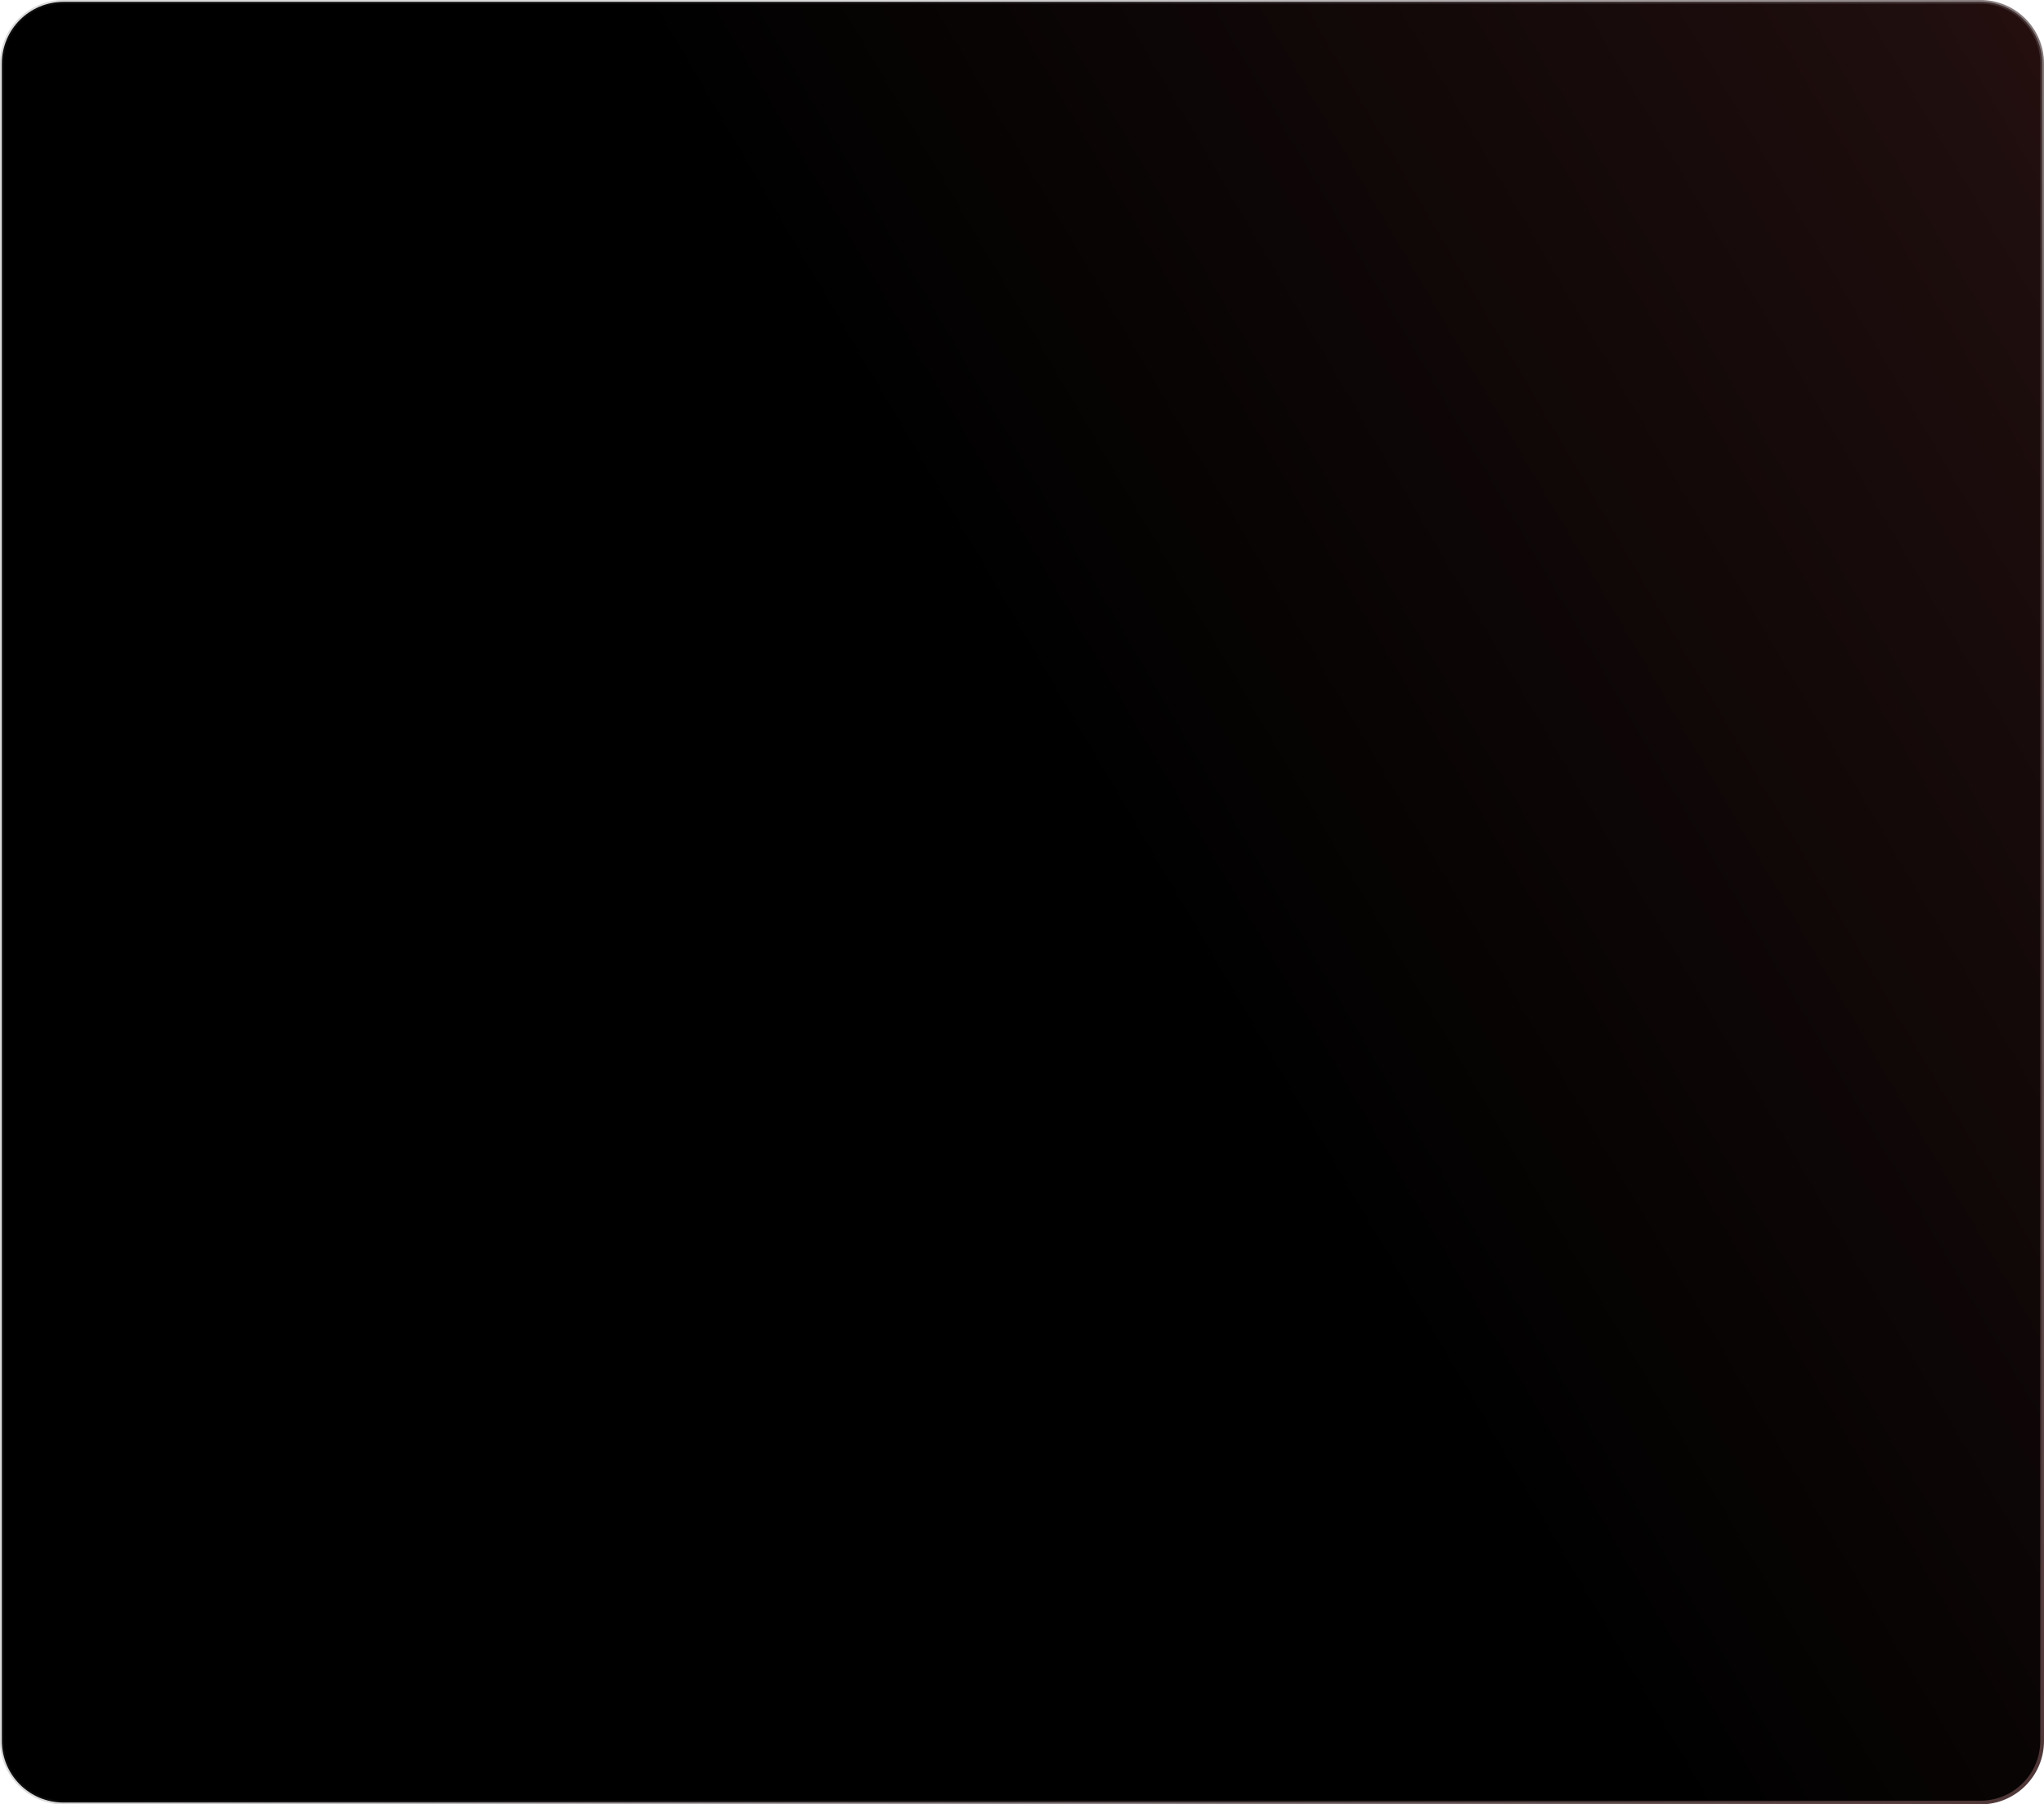
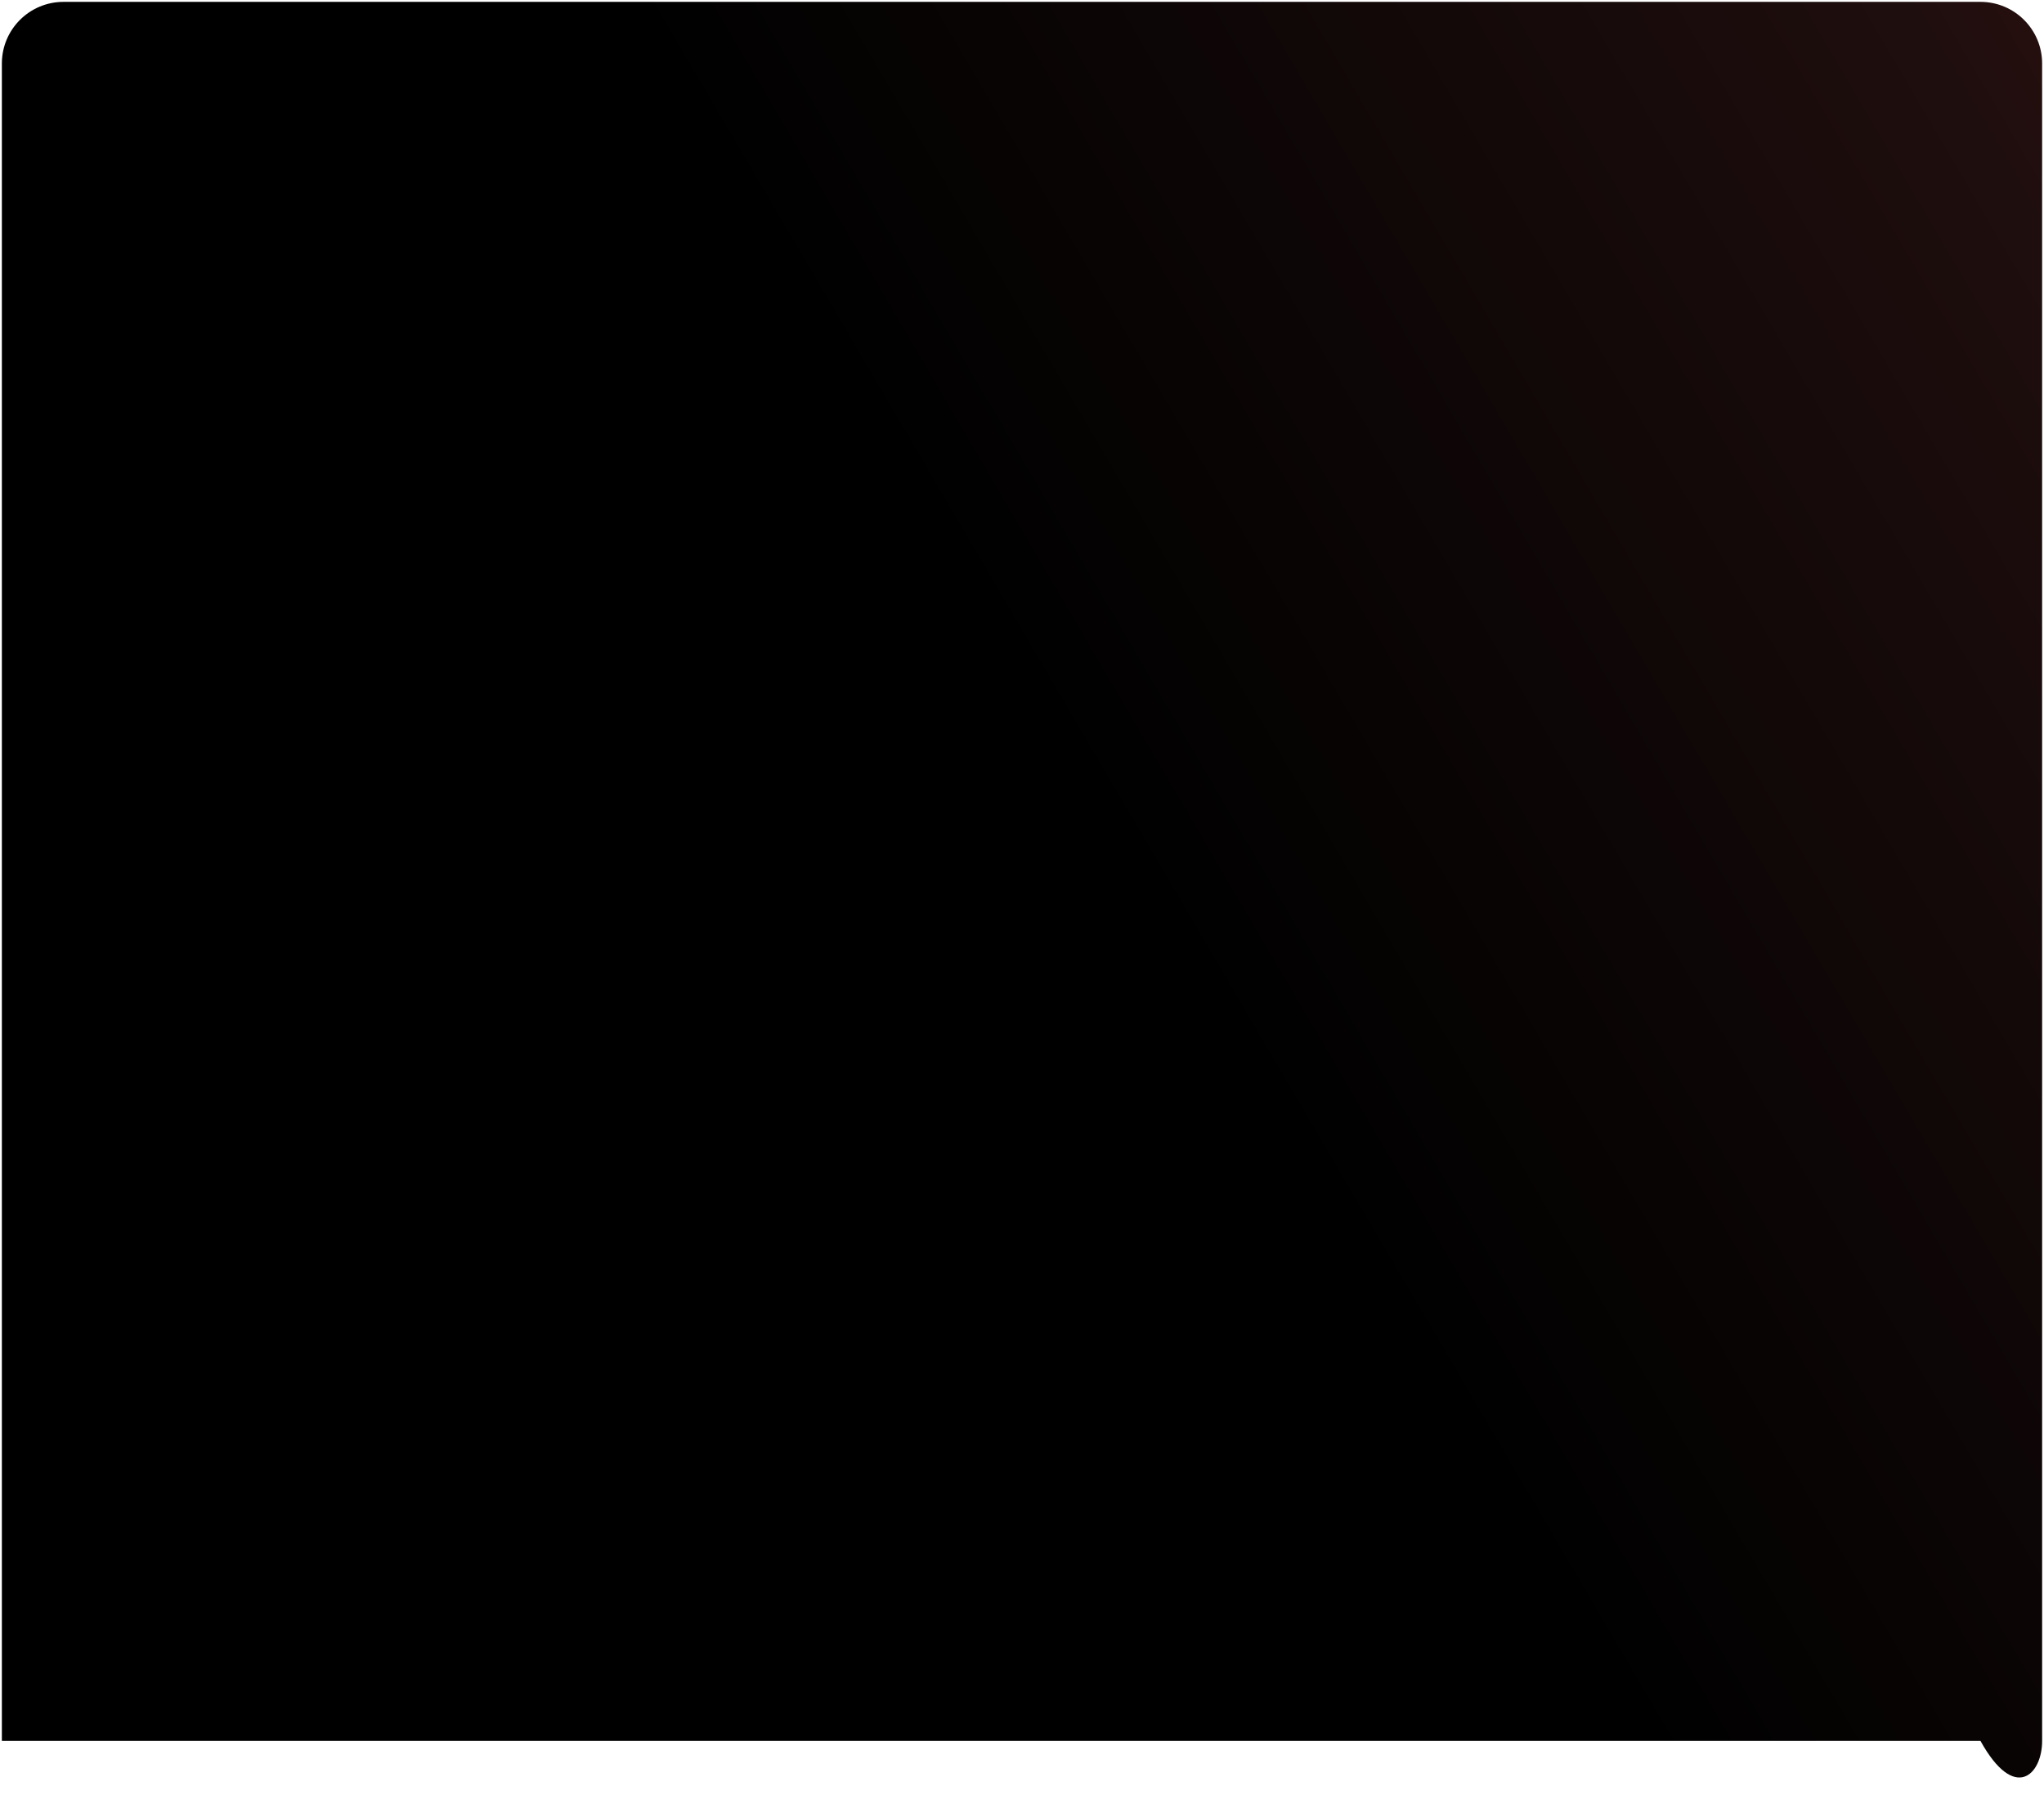
<svg xmlns="http://www.w3.org/2000/svg" width="547" height="483" viewBox="0 0 547 483" fill="none">
-   <path d="M530 0.5H17C7.887 0.5 0.5 7.887 0.5 17V466C0.5 475.113 7.887 482.5 17 482.5H530C539.113 482.5 546.5 475.113 546.5 466V17C546.5 7.887 539.113 0.5 530 0.5Z" fill="url(#paint0_linear_909_106)" />
-   <path d="M530 0.5H17C7.887 0.5 0.5 7.887 0.5 17V466C0.5 475.113 7.887 482.5 17 482.5H530C539.113 482.5 546.5 475.113 546.5 466V17C546.5 7.887 539.113 0.5 530 0.5Z" stroke="url(#paint1_linear_909_106)" />
+   <path d="M530 0.5H17C7.887 0.5 0.5 7.887 0.5 17V466H530C539.113 482.5 546.5 475.113 546.5 466V17C546.5 7.887 539.113 0.5 530 0.5Z" fill="url(#paint0_linear_909_106)" />
  <defs>
    <linearGradient id="paint0_linear_909_106" x1="704.908" y1="-256.679" x2="-781.541" y2="615.238" gradientUnits="userSpaceOnUse">
      <stop stop-color="#630F0F" />
      <stop offset="0.173" stop-color="#1F0E0E" />
      <stop offset="0.347" />
    </linearGradient>
    <linearGradient id="paint1_linear_909_106" x1="546" y1="473.916" x2="109.993" y2="272.204" gradientUnits="userSpaceOnUse">
      <stop stop-color="#503737" />
      <stop offset="1" stop-color="#454144" stop-opacity="0.2" />
    </linearGradient>
  </defs>
</svg>